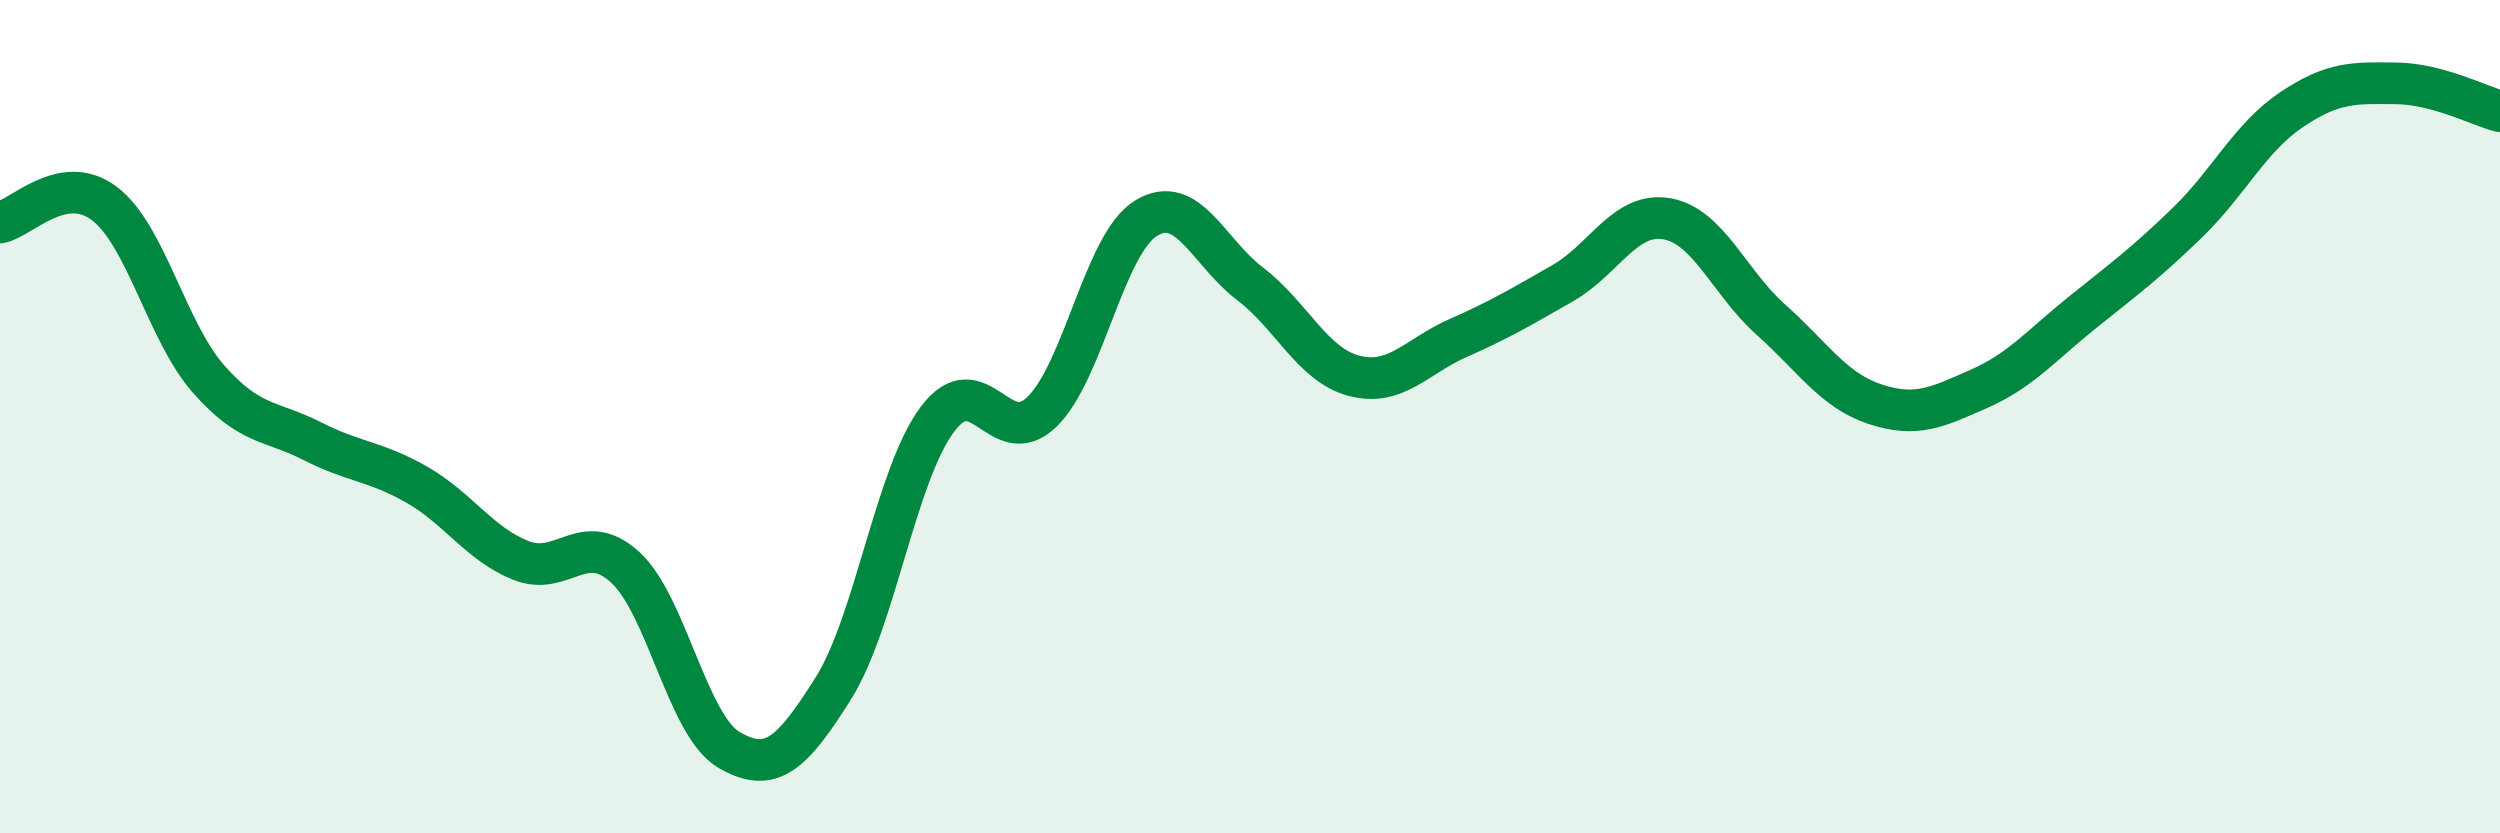
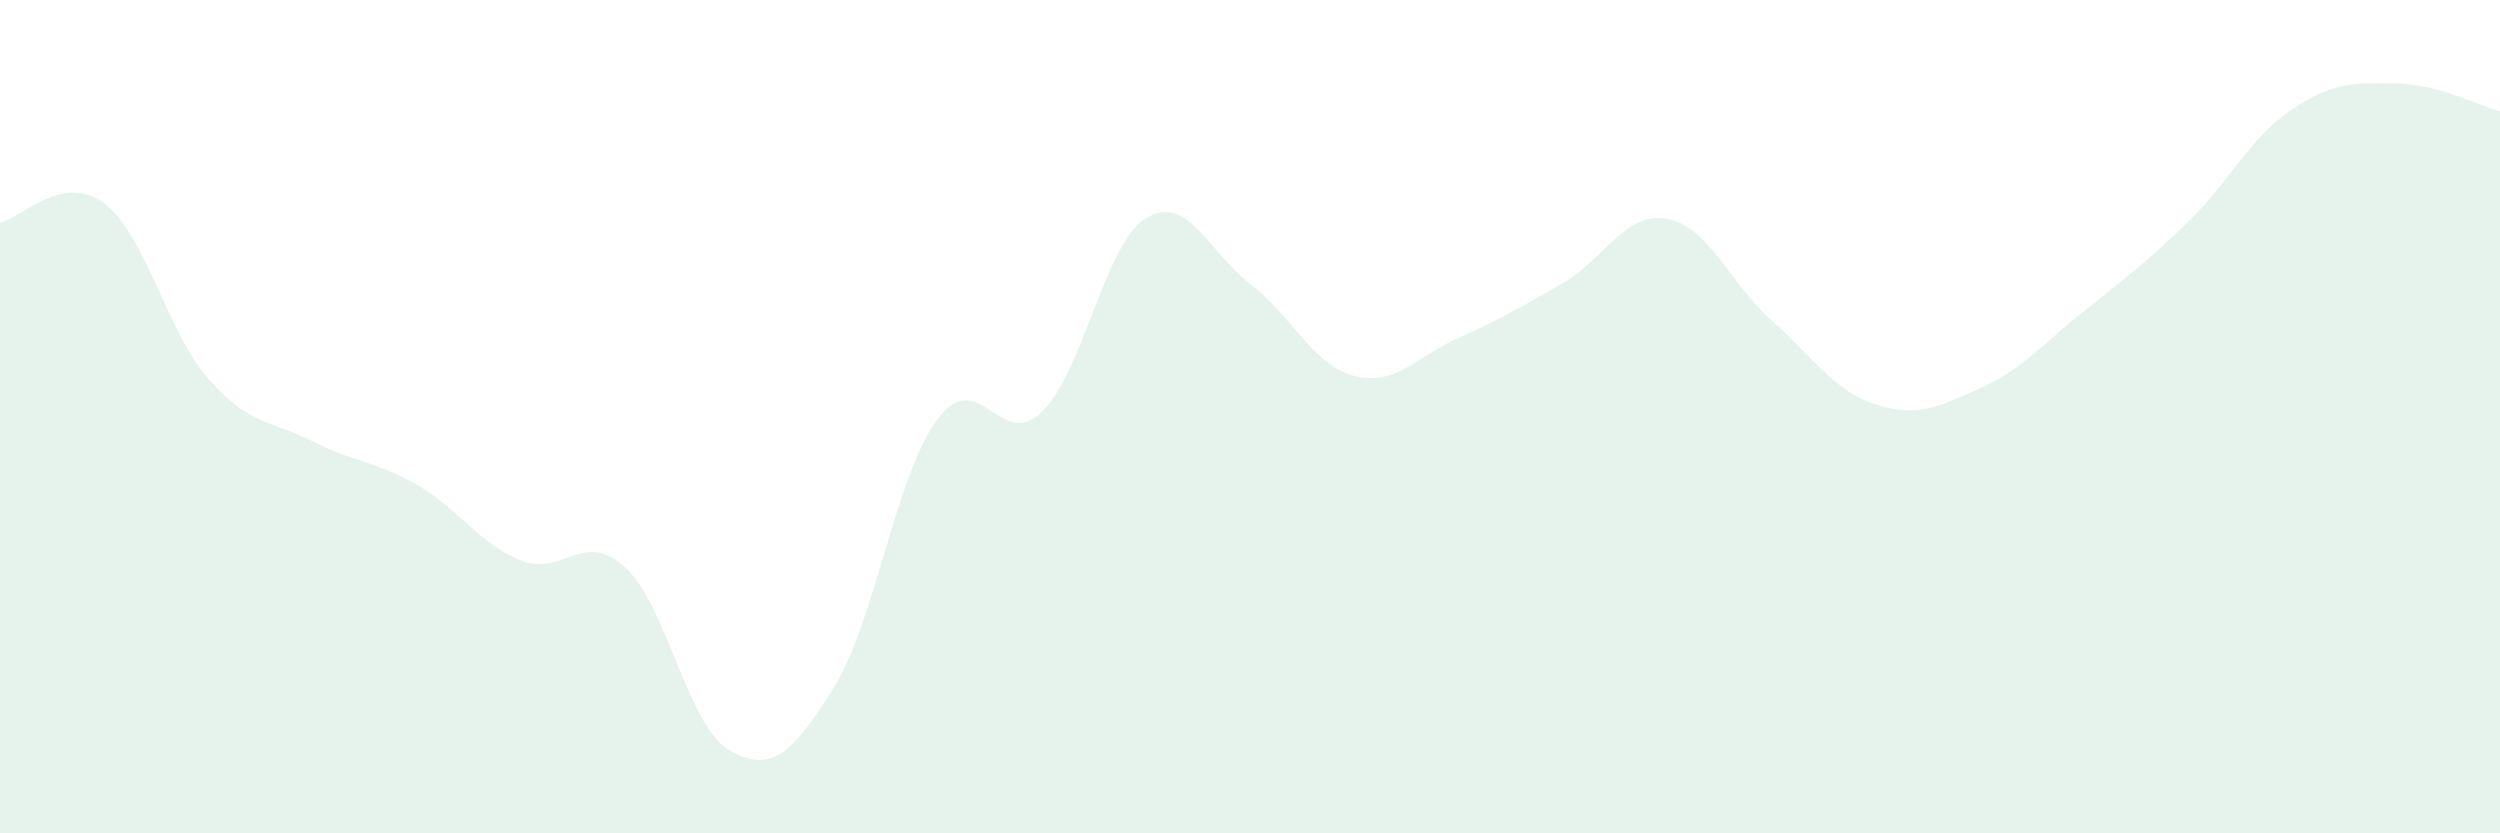
<svg xmlns="http://www.w3.org/2000/svg" width="60" height="20" viewBox="0 0 60 20">
  <path d="M 0,5.34 C 0.5,5.25 1.5,4.13 2.5,4.88 C 3.5,5.63 4,7.95 5,9.09 C 6,10.23 6.5,10.08 7.5,10.59 C 8.5,11.1 9,11.06 10,11.63 C 11,12.2 11.5,13.05 12.5,13.45 C 13.5,13.85 14,12.7 15,13.61 C 16,14.52 16.5,17.42 17.5,18 C 18.5,18.58 19,18.11 20,16.52 C 21,14.93 21.5,11.39 22.5,10.06 C 23.5,8.73 24,10.85 25,9.89 C 26,8.93 26.5,5.86 27.5,5.24 C 28.5,4.62 29,6.05 30,6.81 C 31,7.57 31.5,8.76 32.5,9.02 C 33.5,9.28 34,8.55 35,8.11 C 36,7.67 36.5,7.37 37.5,6.8 C 38.5,6.23 39,5.08 40,5.25 C 41,5.42 41.5,6.78 42.5,7.67 C 43.5,8.56 44,9.37 45,9.7 C 46,10.03 46.5,9.77 47.5,9.33 C 48.5,8.89 49,8.28 50,7.48 C 51,6.68 51.5,6.31 52.5,5.34 C 53.5,4.37 54,3.3 55,2.63 C 56,1.96 56.5,1.99 57.5,2 C 58.5,2.01 59.5,2.54 60,2.67L60 20L0 20Z" fill="#008740" opacity="0.1" stroke-linecap="round" stroke-linejoin="round" />
-   <path d="M 0,5.34 C 0.5,5.25 1.5,4.13 2.5,4.88 C 3.5,5.63 4,7.95 5,9.09 C 6,10.23 6.5,10.08 7.5,10.59 C 8.5,11.1 9,11.06 10,11.63 C 11,12.2 11.5,13.05 12.5,13.45 C 13.5,13.85 14,12.7 15,13.61 C 16,14.52 16.5,17.42 17.5,18 C 18.5,18.58 19,18.11 20,16.52 C 21,14.93 21.5,11.39 22.5,10.06 C 23.5,8.73 24,10.85 25,9.89 C 26,8.93 26.5,5.86 27.5,5.24 C 28.5,4.62 29,6.05 30,6.81 C 31,7.57 31.5,8.76 32.5,9.02 C 33.5,9.28 34,8.55 35,8.11 C 36,7.67 36.5,7.37 37.5,6.8 C 38.5,6.23 39,5.08 40,5.25 C 41,5.42 41.5,6.78 42.5,7.67 C 43.5,8.56 44,9.37 45,9.7 C 46,10.03 46.5,9.77 47.5,9.33 C 48.5,8.89 49,8.28 50,7.48 C 51,6.68 51.5,6.31 52.5,5.34 C 53.5,4.37 54,3.3 55,2.63 C 56,1.96 56.5,1.99 57.5,2 C 58.5,2.01 59.5,2.54 60,2.67" stroke="#008740" stroke-width="1" fill="none" stroke-linecap="round" stroke-linejoin="round" />
</svg>